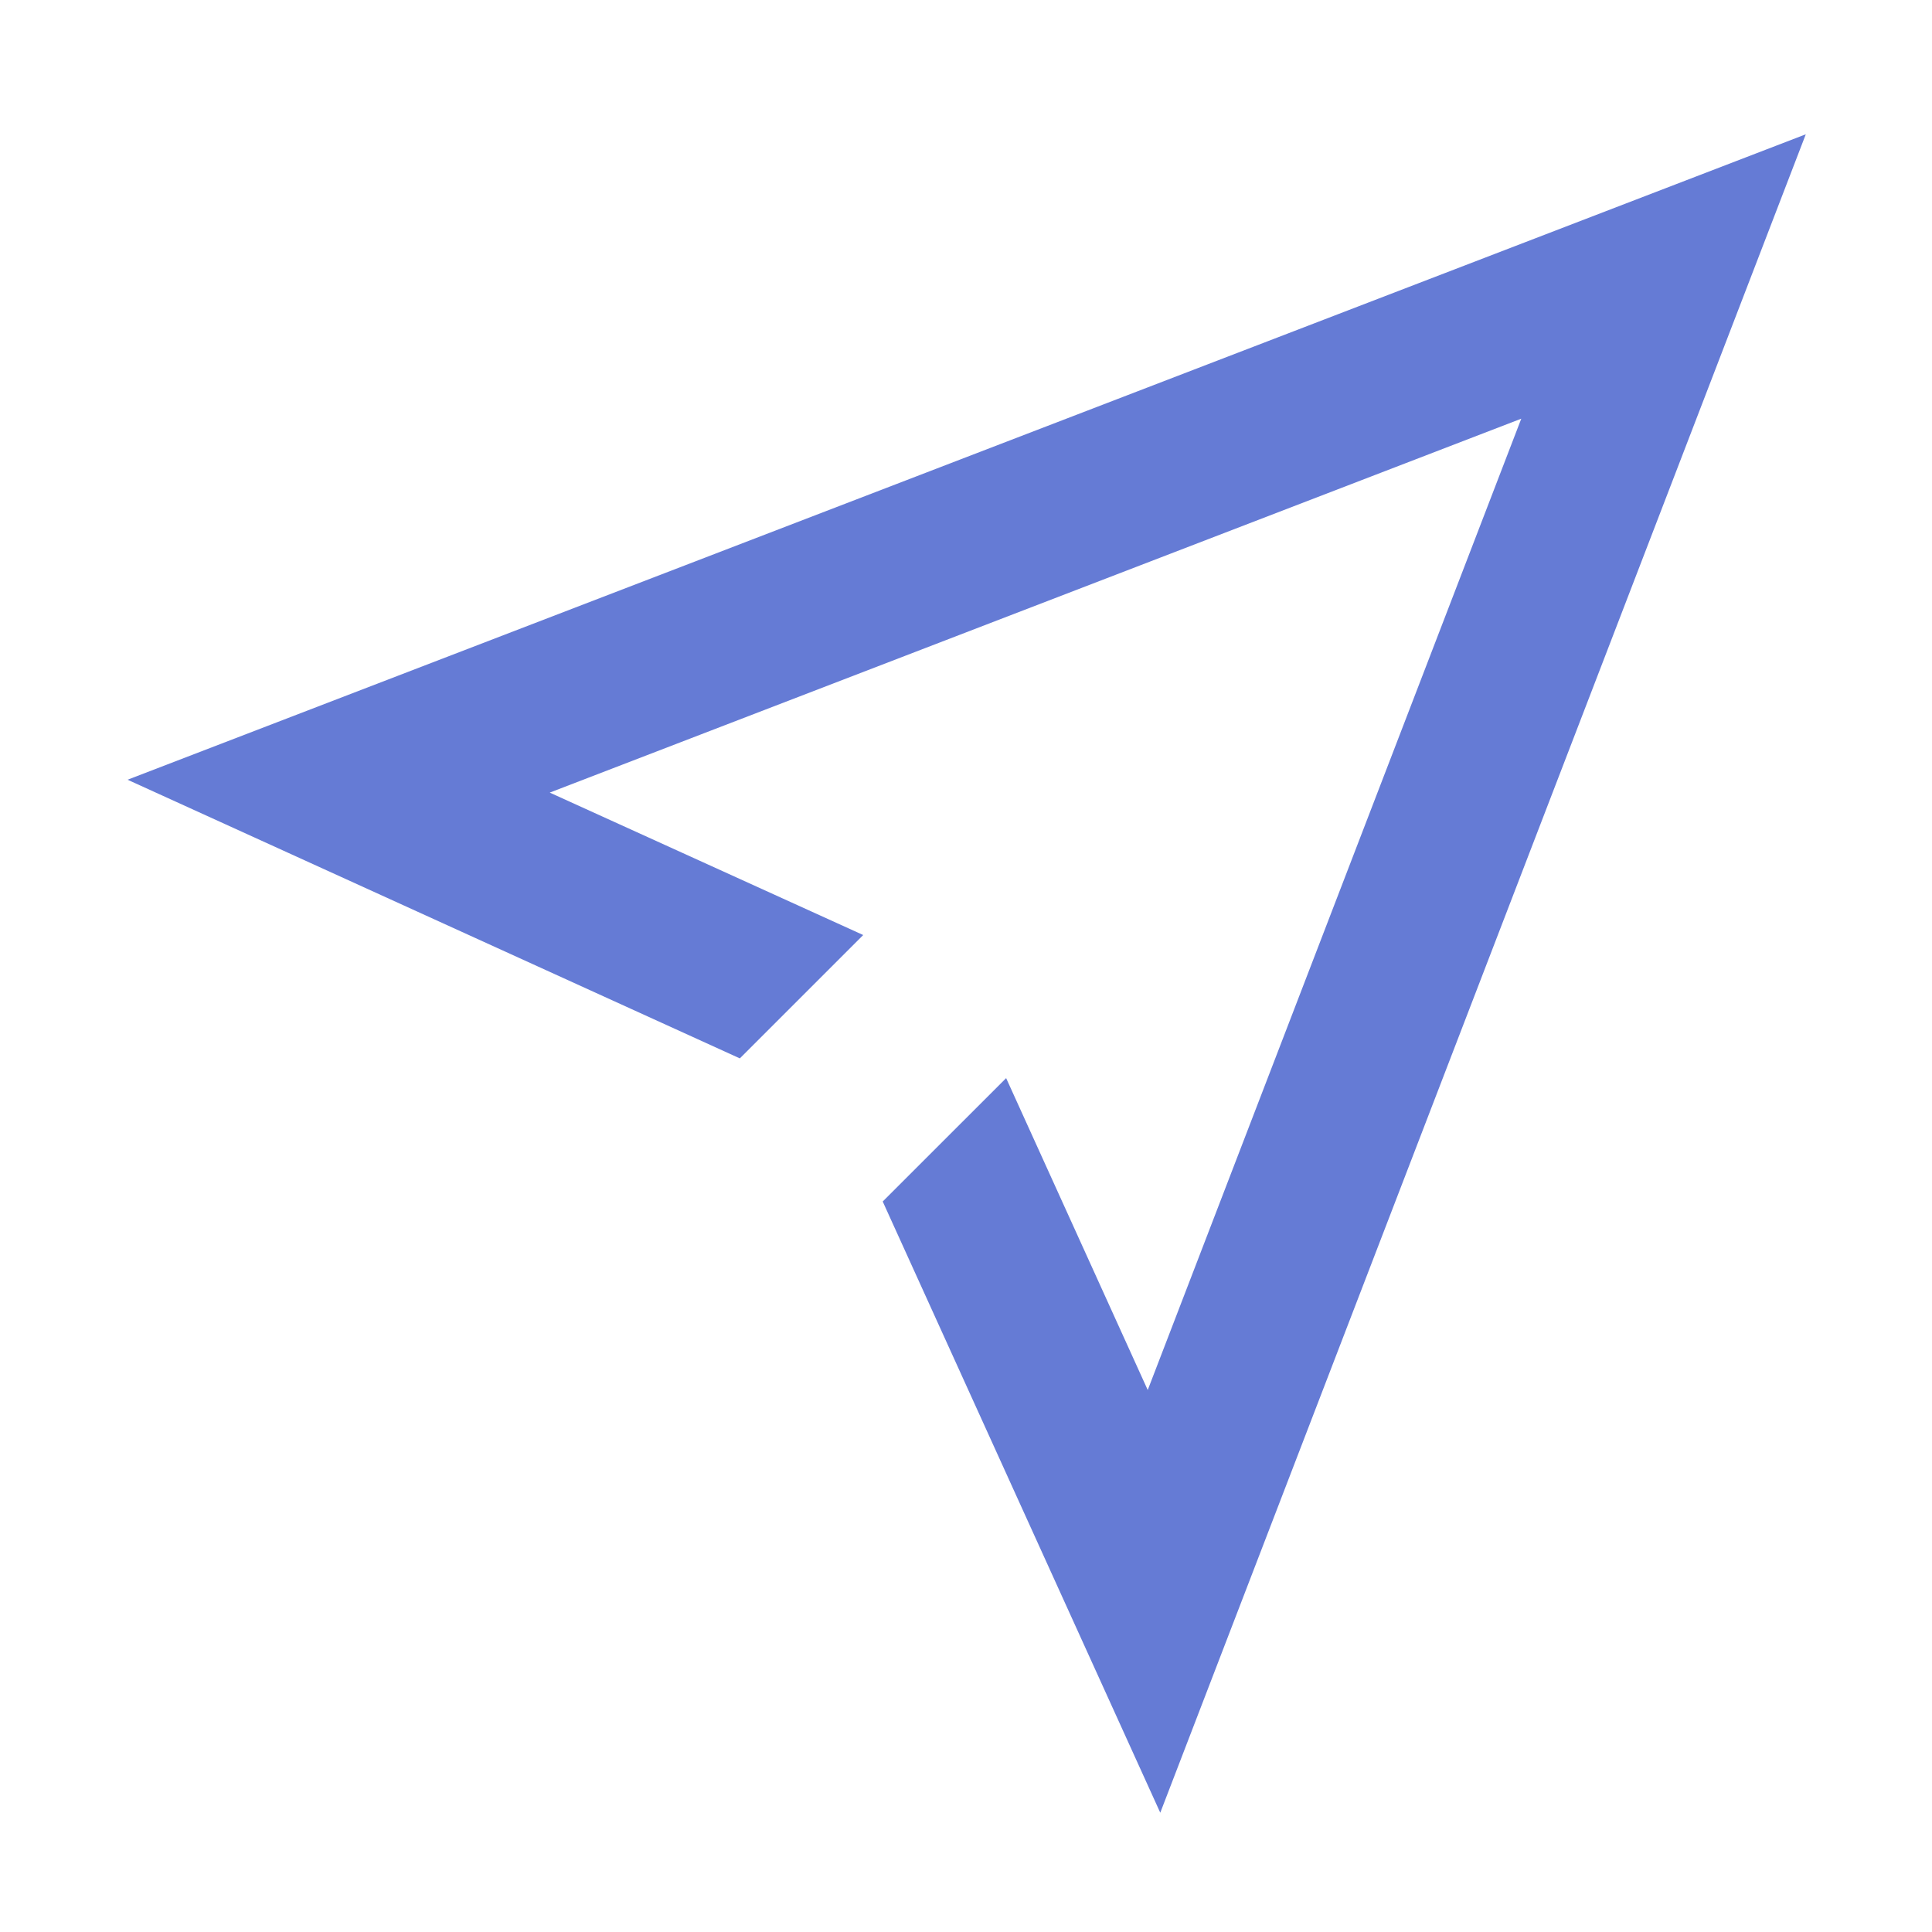
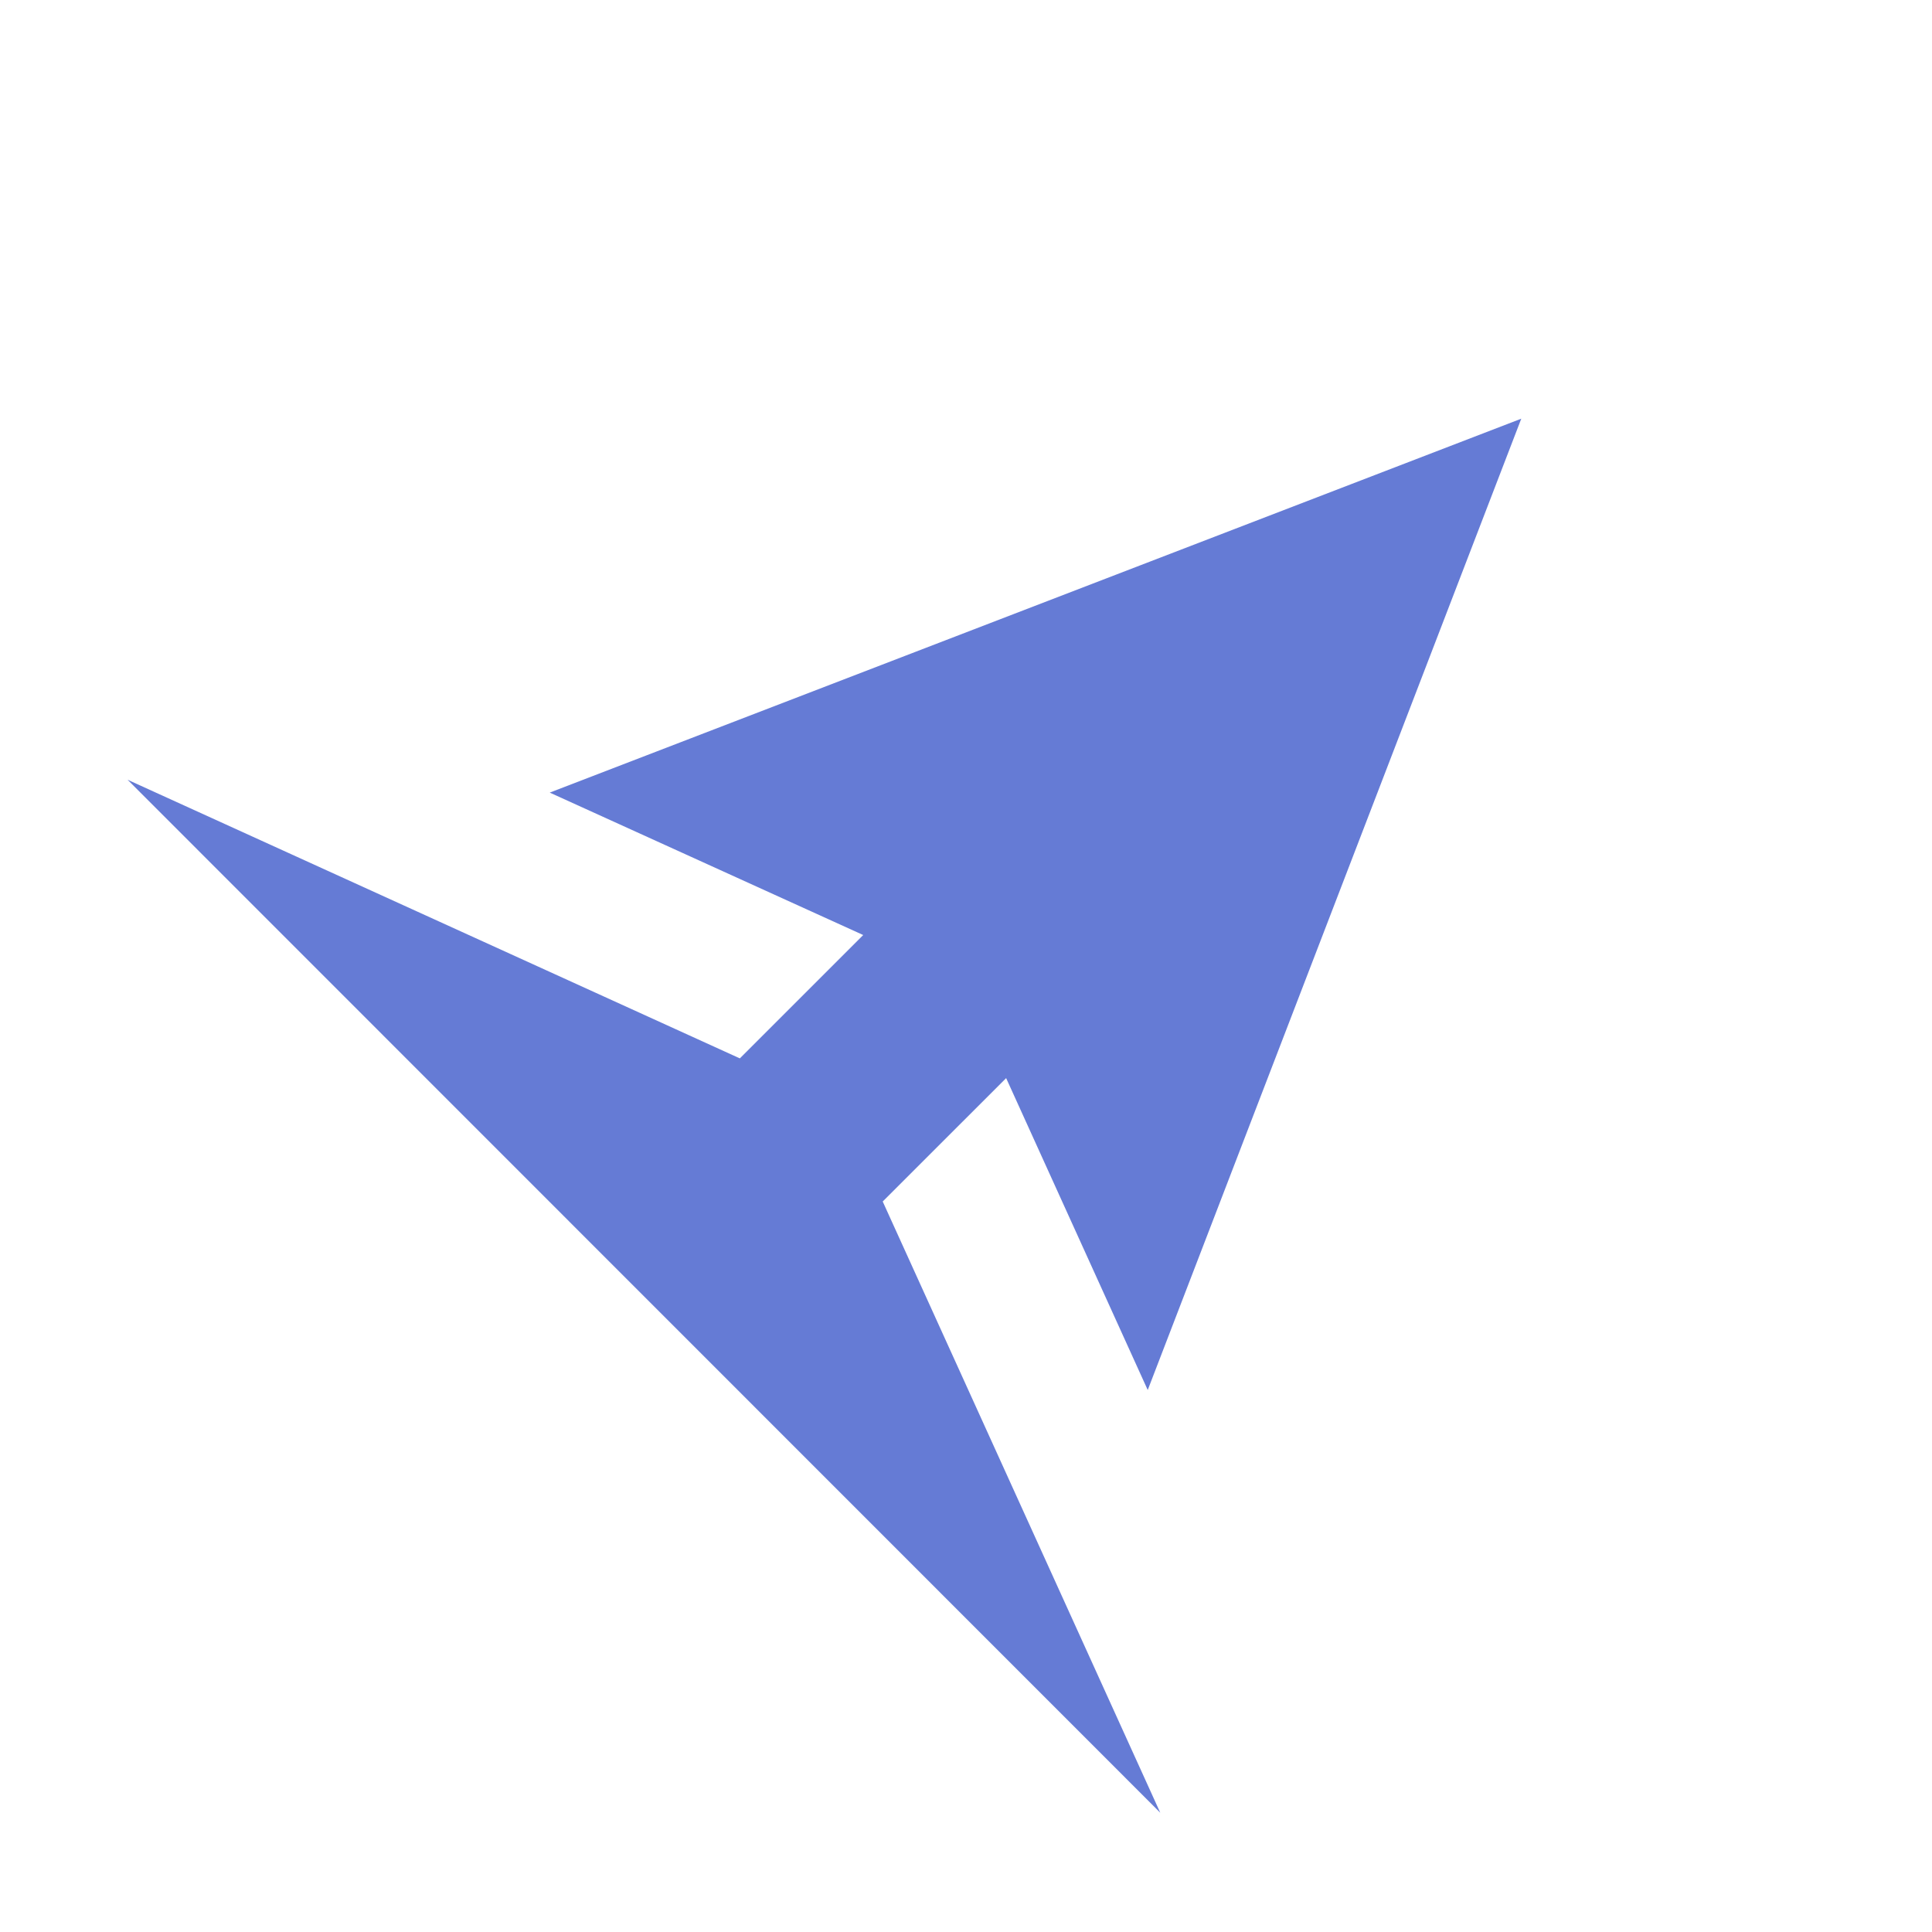
<svg xmlns="http://www.w3.org/2000/svg" width="250" height="250" viewBox="0 0 250 250" fill="none">
-   <path d="M16.506 100.897L95.734 136.954L111.7 120.993L71.136 102.562L196.853 54.177L148.516 179.868L130.194 139.508L114.223 155.474L115.066 157.333L150.138 234.566L233.669 17.377L16.506 100.897Z" fill="#657BD5" />
+   <path d="M16.506 100.897L95.734 136.954L111.7 120.993L71.136 102.562L196.853 54.177L148.516 179.868L130.194 139.508L114.223 155.474L115.066 157.333L150.138 234.566L16.506 100.897Z" fill="#657BD5" />
</svg>